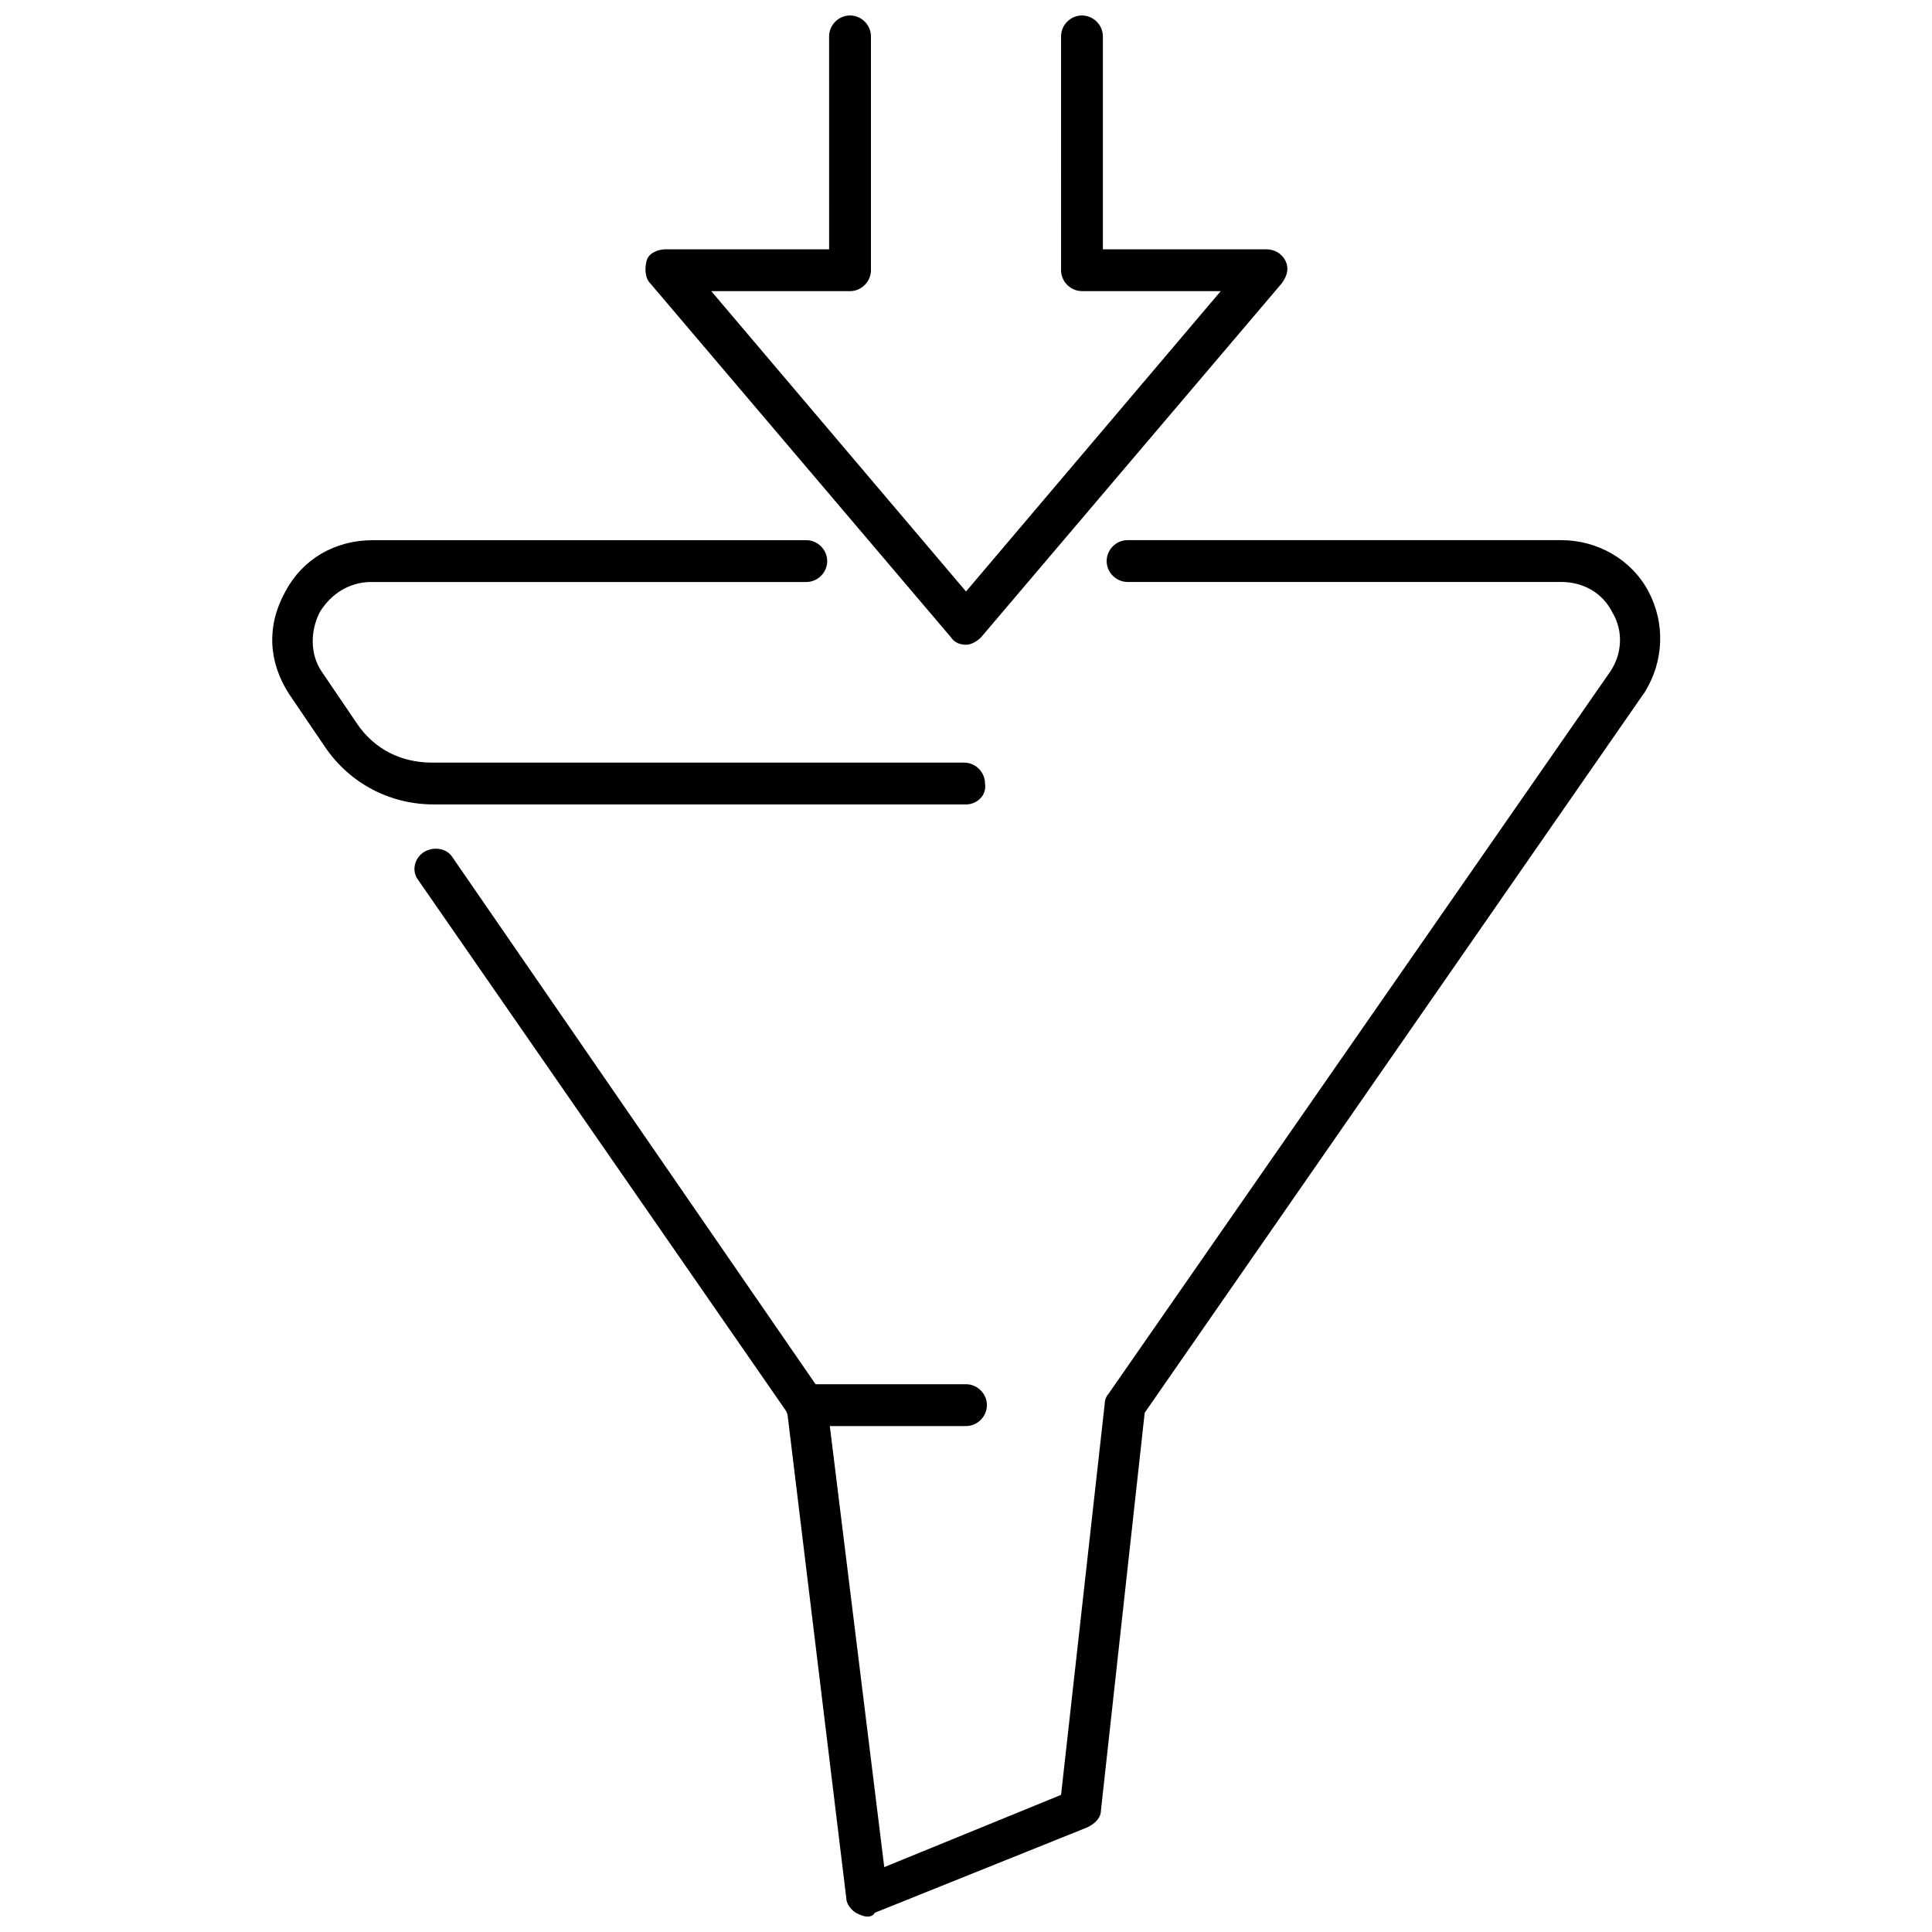
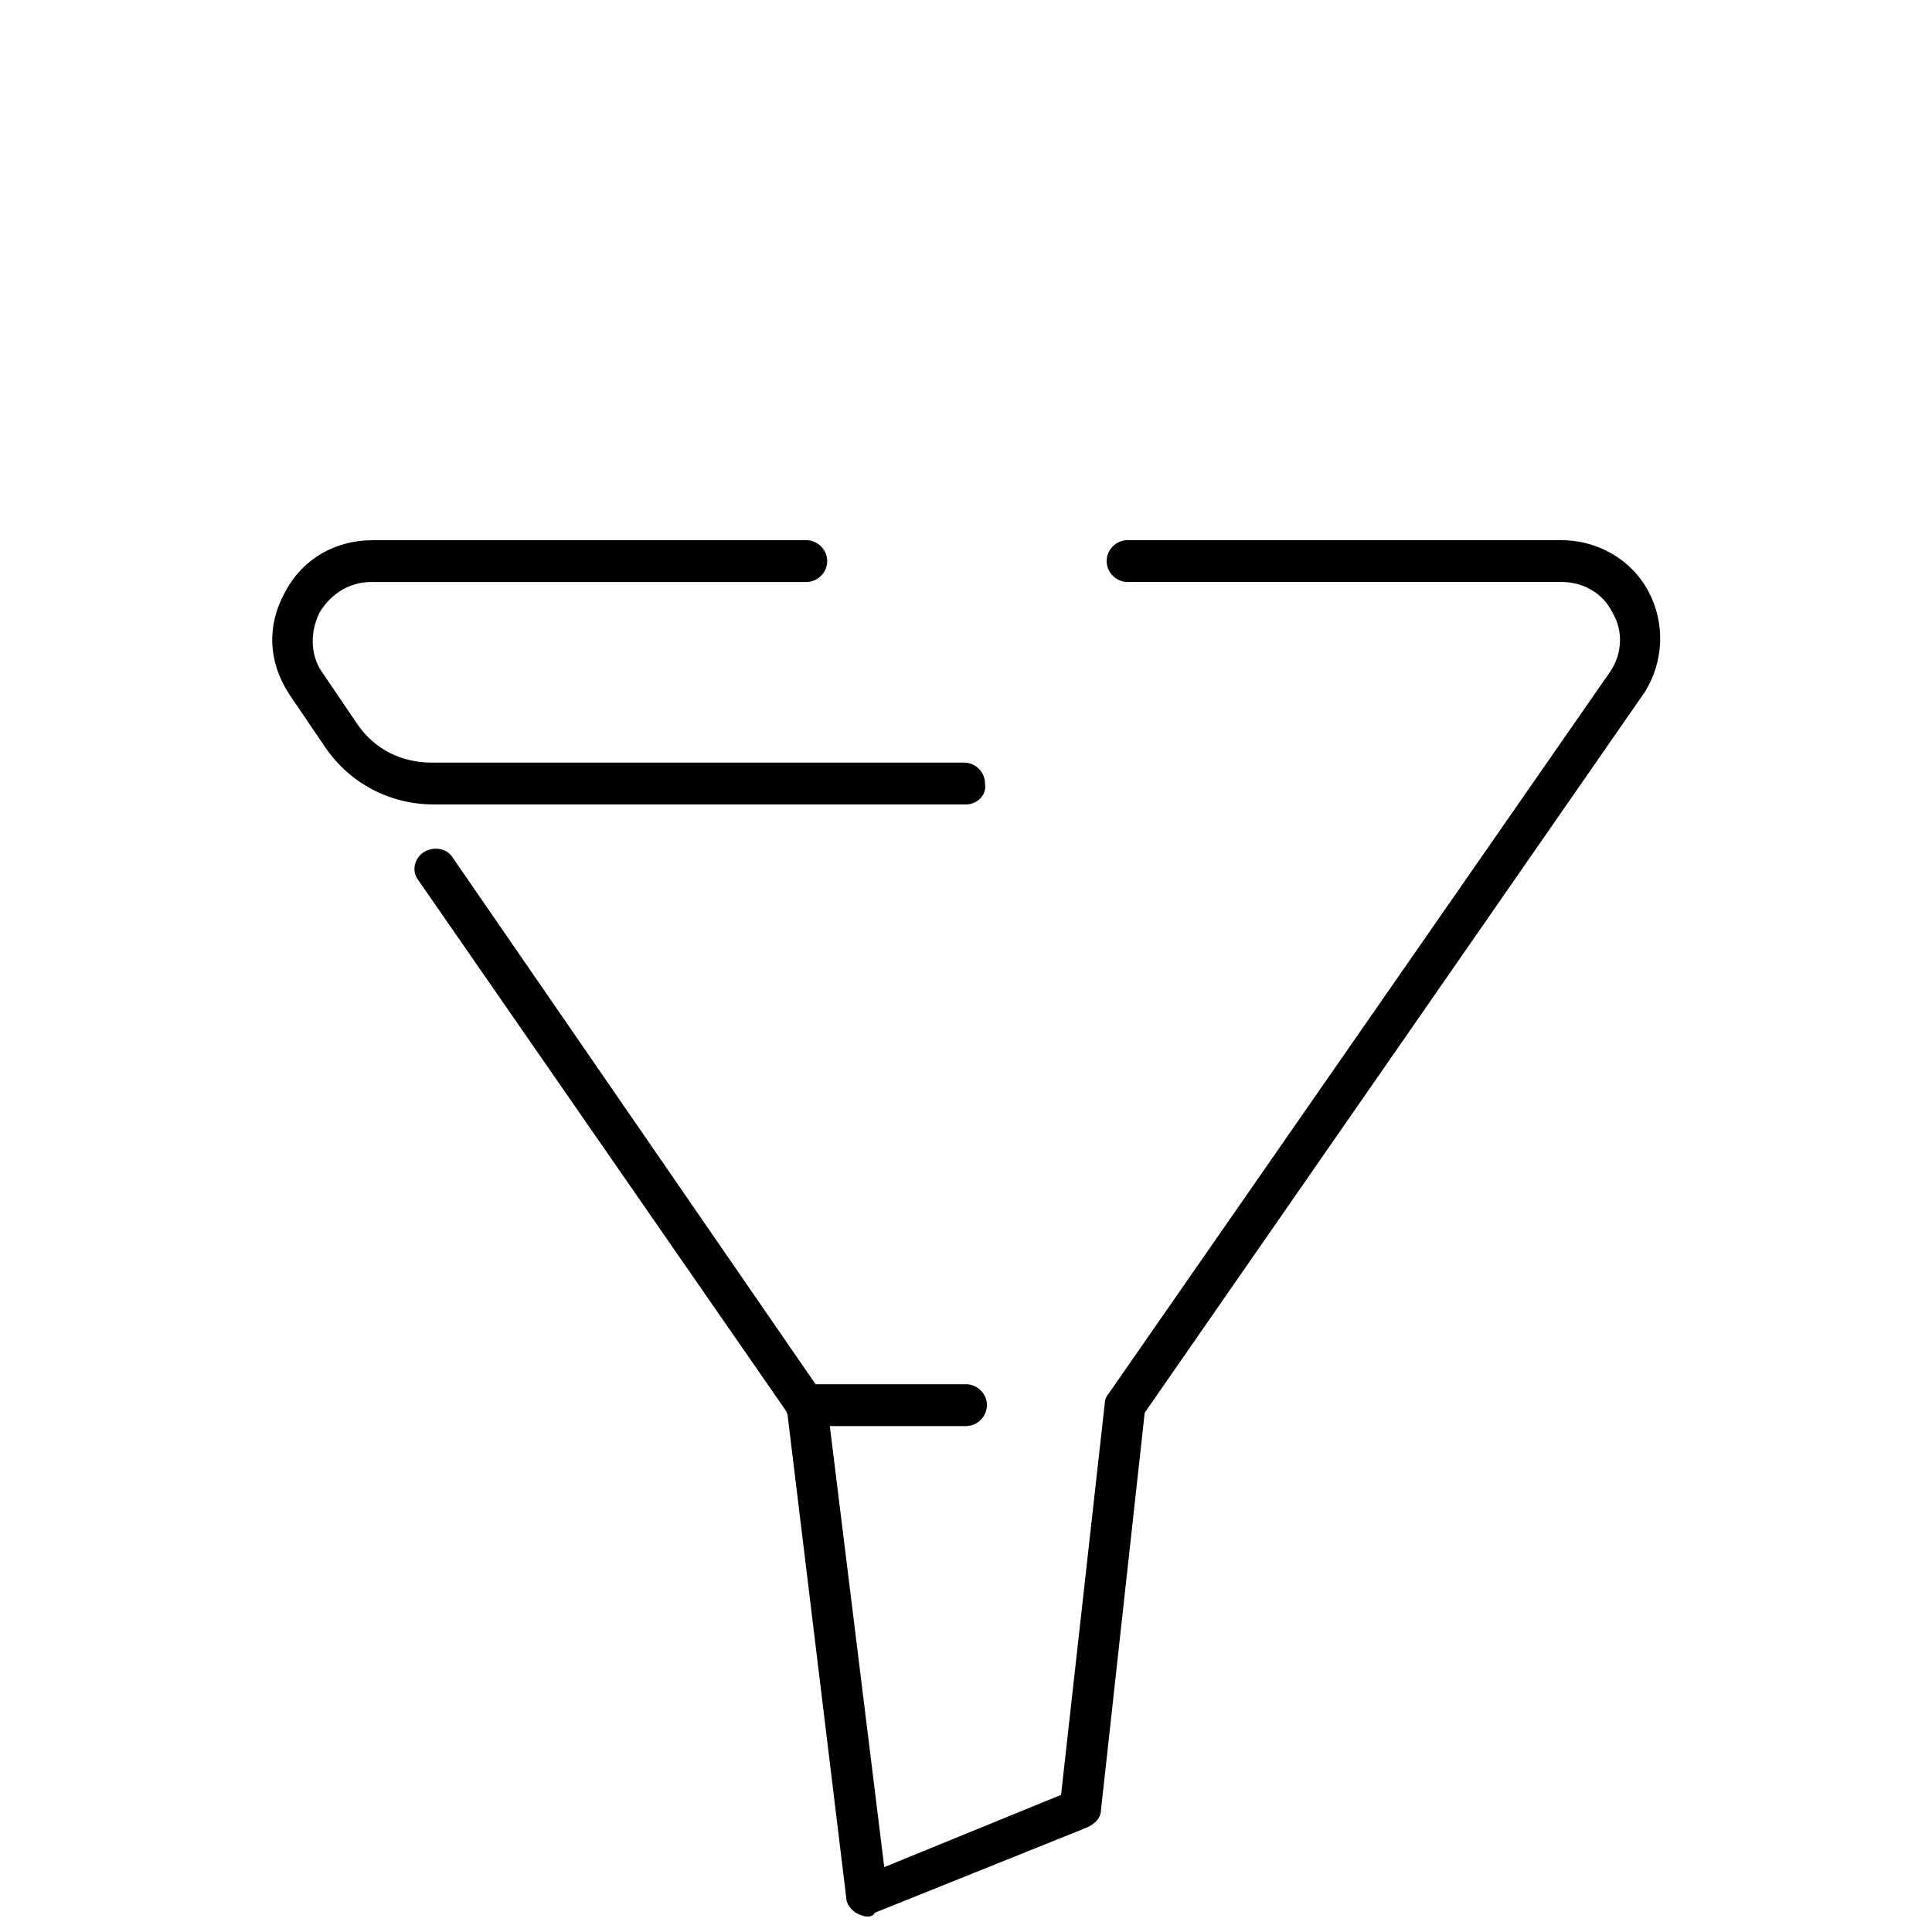
<svg xmlns="http://www.w3.org/2000/svg" width="800px" height="800px" version="1.1" viewBox="144 144 512 512">
  <defs>
    <clipPath id="b">
      <path d="m253 287h331v364.9h-331z" />
    </clipPath>
    <clipPath id="a">
      <path d="m315 148.09h171v166.91h-171z" />
    </clipPath>
  </defs>
  <path d="m400 357.18h-141.07c-11.586 0-22.168-5.543-28.719-15.113l-9.574-14.105c-5.543-8.566-6.047-18.137-1.008-27.207 4.535-8.566 13.098-13.602 23.176-13.602h114.87c3.023 0 5.543 2.519 5.543 5.543 0 3.023-2.519 5.543-5.543 5.543l-115.37-0.004c-5.543 0-10.578 3.023-13.602 8.062-2.519 5.039-2.519 11.082 0.504 15.617l9.574 14.105c4.535 6.551 11.586 10.078 19.648 10.078h141.07c3.023 0 5.543 2.519 5.543 5.543 0.5 3.019-2.019 5.539-5.039 5.539z" />
  <g clip-path="url(#b)">
    <path d="m373.8 651.9c-1.008 0-2.016-0.504-3.023-1.008-1.512-1.008-2.519-2.519-2.519-4.031l-15.617-128.47-97.738-141.07c-2.016-2.516-1.008-6.043 1.512-7.555 2.519-1.512 6.047-1.008 7.559 1.512l98.242 142.58c0.504 0.504 1.008 1.512 1.008 2.519l15.113 122.43 46.855-19.145 11.586-103.79c0-1.008 0.504-2.016 1.008-2.519l133-191.45c3.023-4.535 3.527-10.578 0.504-15.617-2.519-5.039-7.559-8.062-13.602-8.062l-114.87 0.004c-3.023 0-5.543-2.519-5.543-5.543s2.519-5.543 5.543-5.543h114.87c9.574 0 18.641 5.039 23.176 13.602 4.535 8.566 4.031 18.641-1.008 26.703l-132.5 190.95-11.586 105.3c0 2.016-1.512 3.527-3.527 4.535l-56.426 22.672c-0.504 1.004-1.512 1.004-2.016 1.004z" />
  </g>
  <path d="m400 521.92h-42.32c-3.023 0-5.543-2.519-5.543-5.543 0-3.023 2.519-5.543 5.543-5.543h42.32c3.023 0 5.543 2.519 5.543 5.543-0.004 3.023-2.523 5.543-5.543 5.543z" />
  <g clip-path="url(#a)">
-     <path d="m400 314.86c-1.512 0-3.023-0.504-4.031-2.016l-79.602-93.707c-1.512-1.512-1.512-4.031-1.008-6.047 0.504-2.016 3.023-3.023 5.039-3.023h43.328l-0.004-56.426c0-3.023 2.519-5.543 5.543-5.543s5.543 2.519 5.543 5.543v61.969c0 3.023-2.519 5.543-5.543 5.543h-36.777l67.512 79.598 67.512-79.602h-36.777c-3.023 0-5.543-2.519-5.543-5.543l-0.004-61.965c0-3.023 2.519-5.543 5.543-5.543 3.023 0 5.543 2.519 5.543 5.543v56.426h43.328c2.016 0 4.031 1.008 5.039 3.023 1.008 2.016 0.504 4.031-1.008 6.047l-79.605 93.707c-1.008 1.008-2.516 2.016-4.027 2.016z" />
-   </g>
+     </g>
</svg>